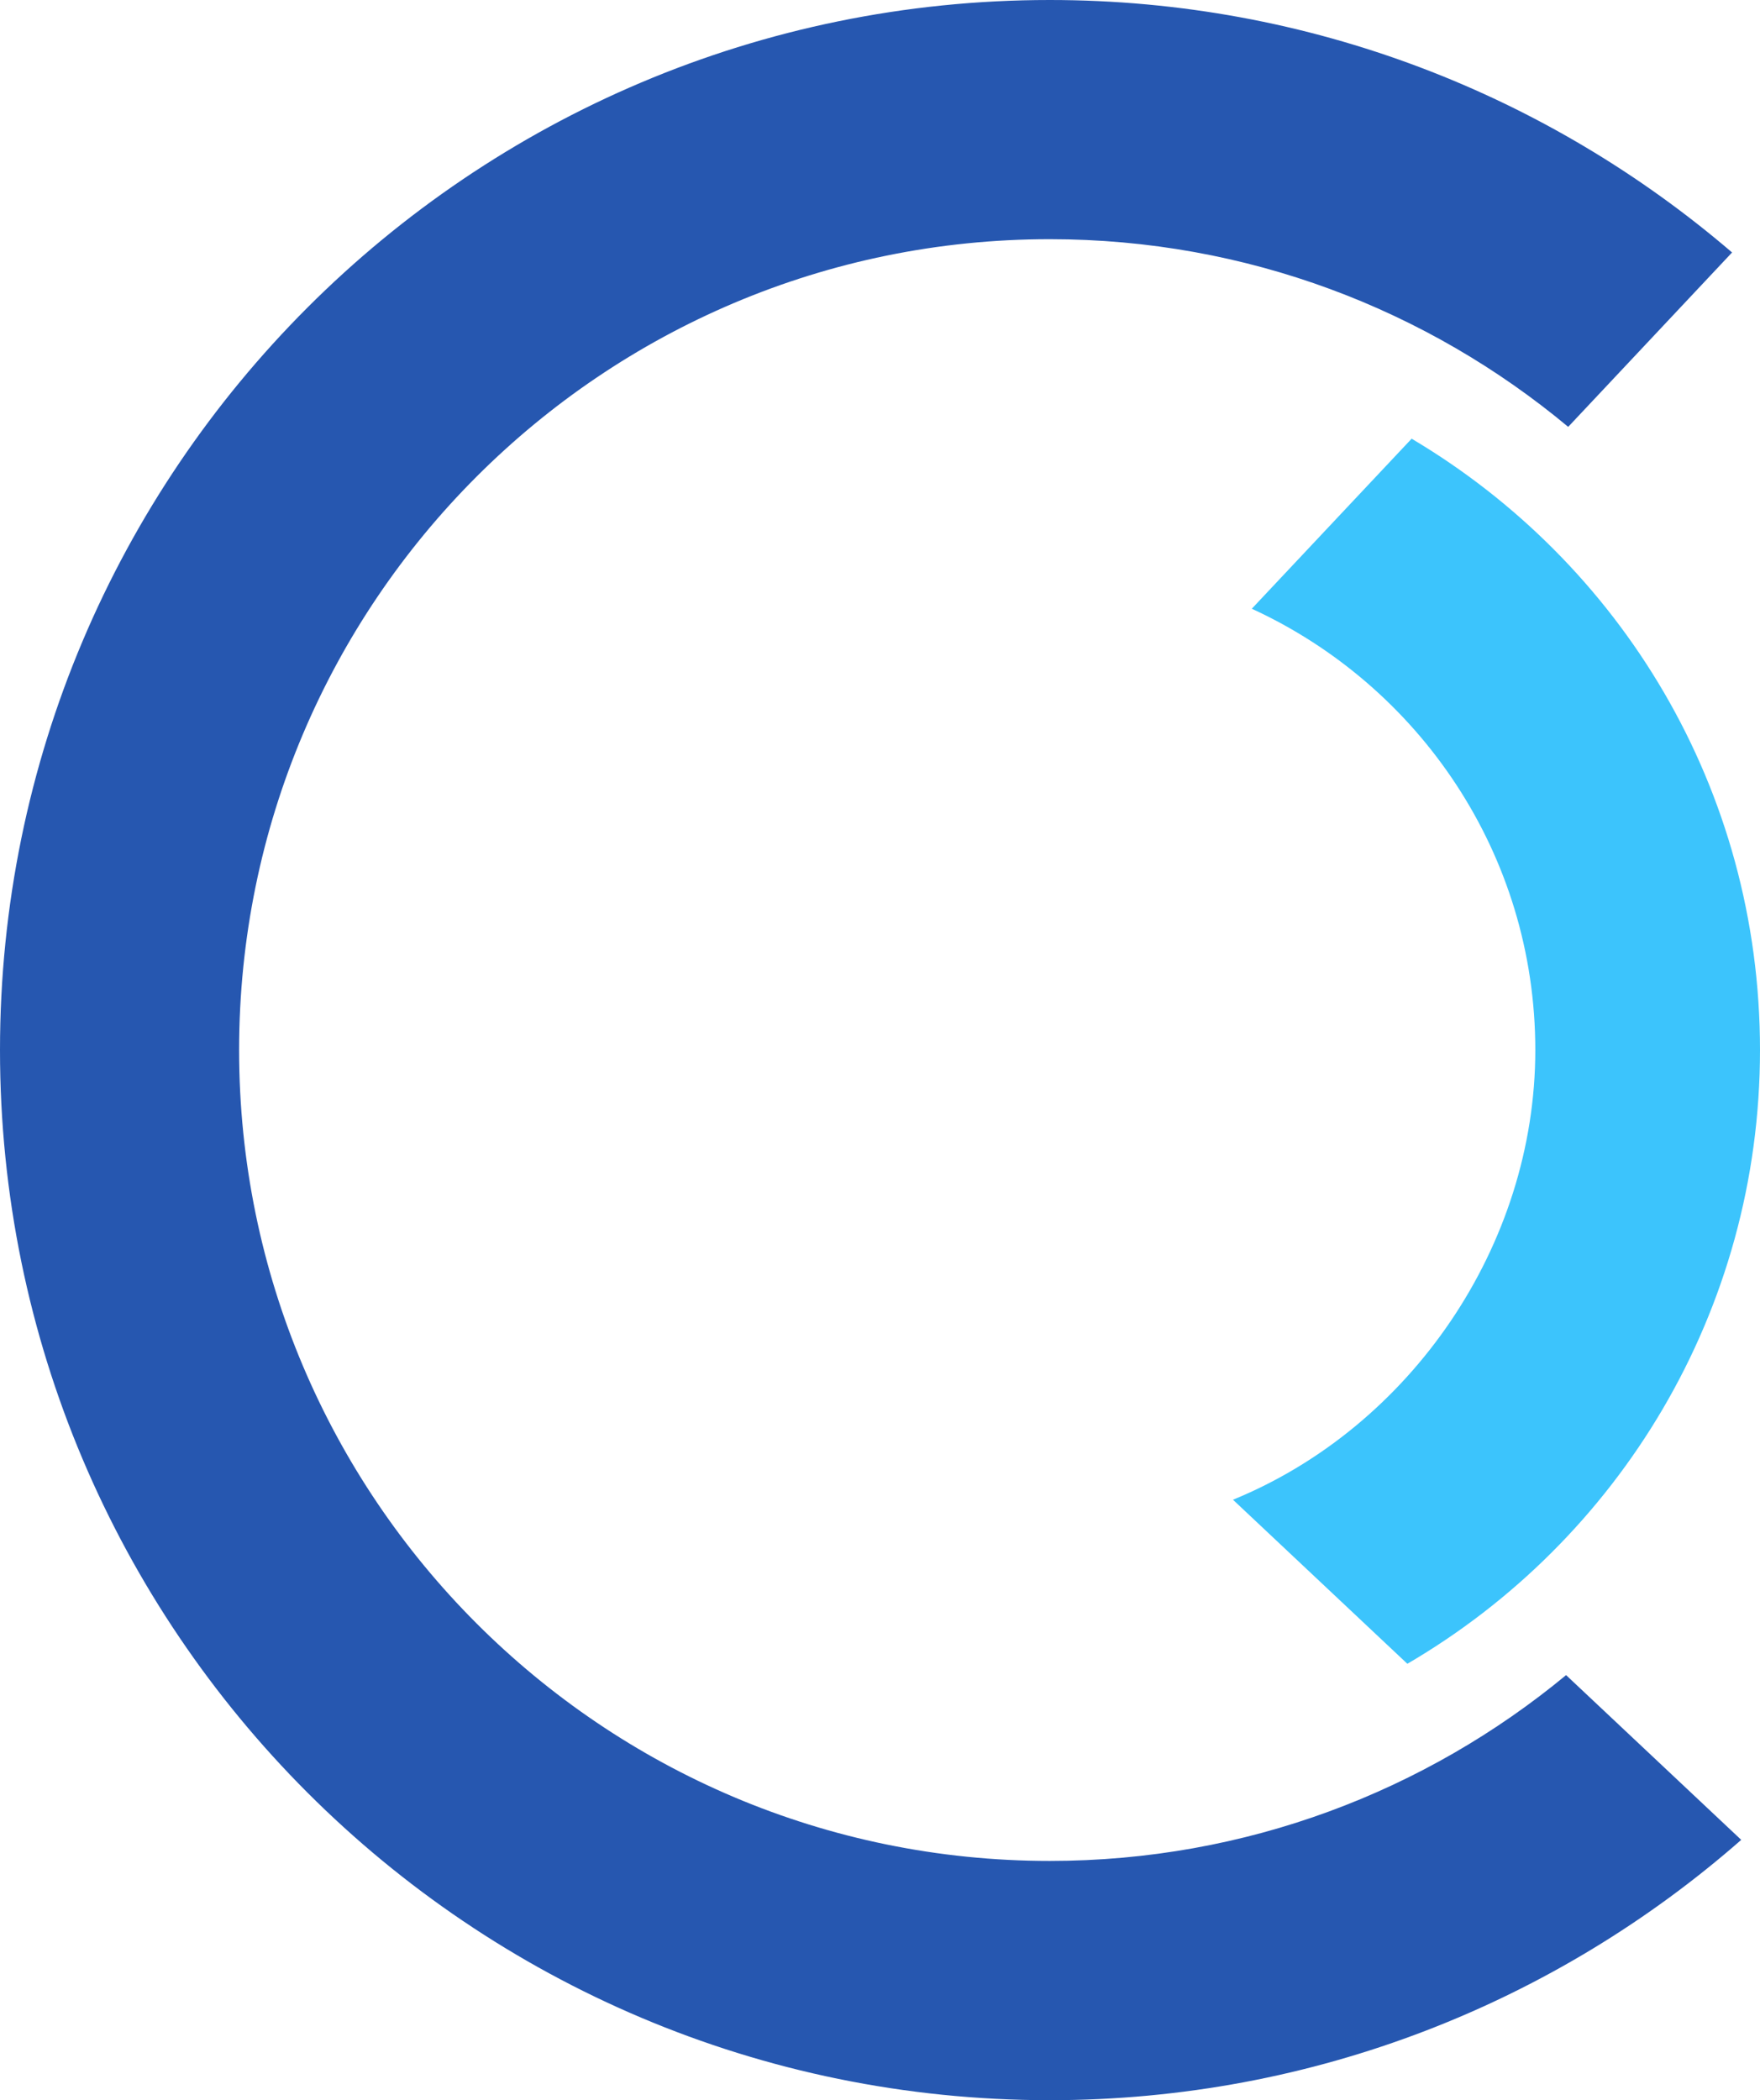
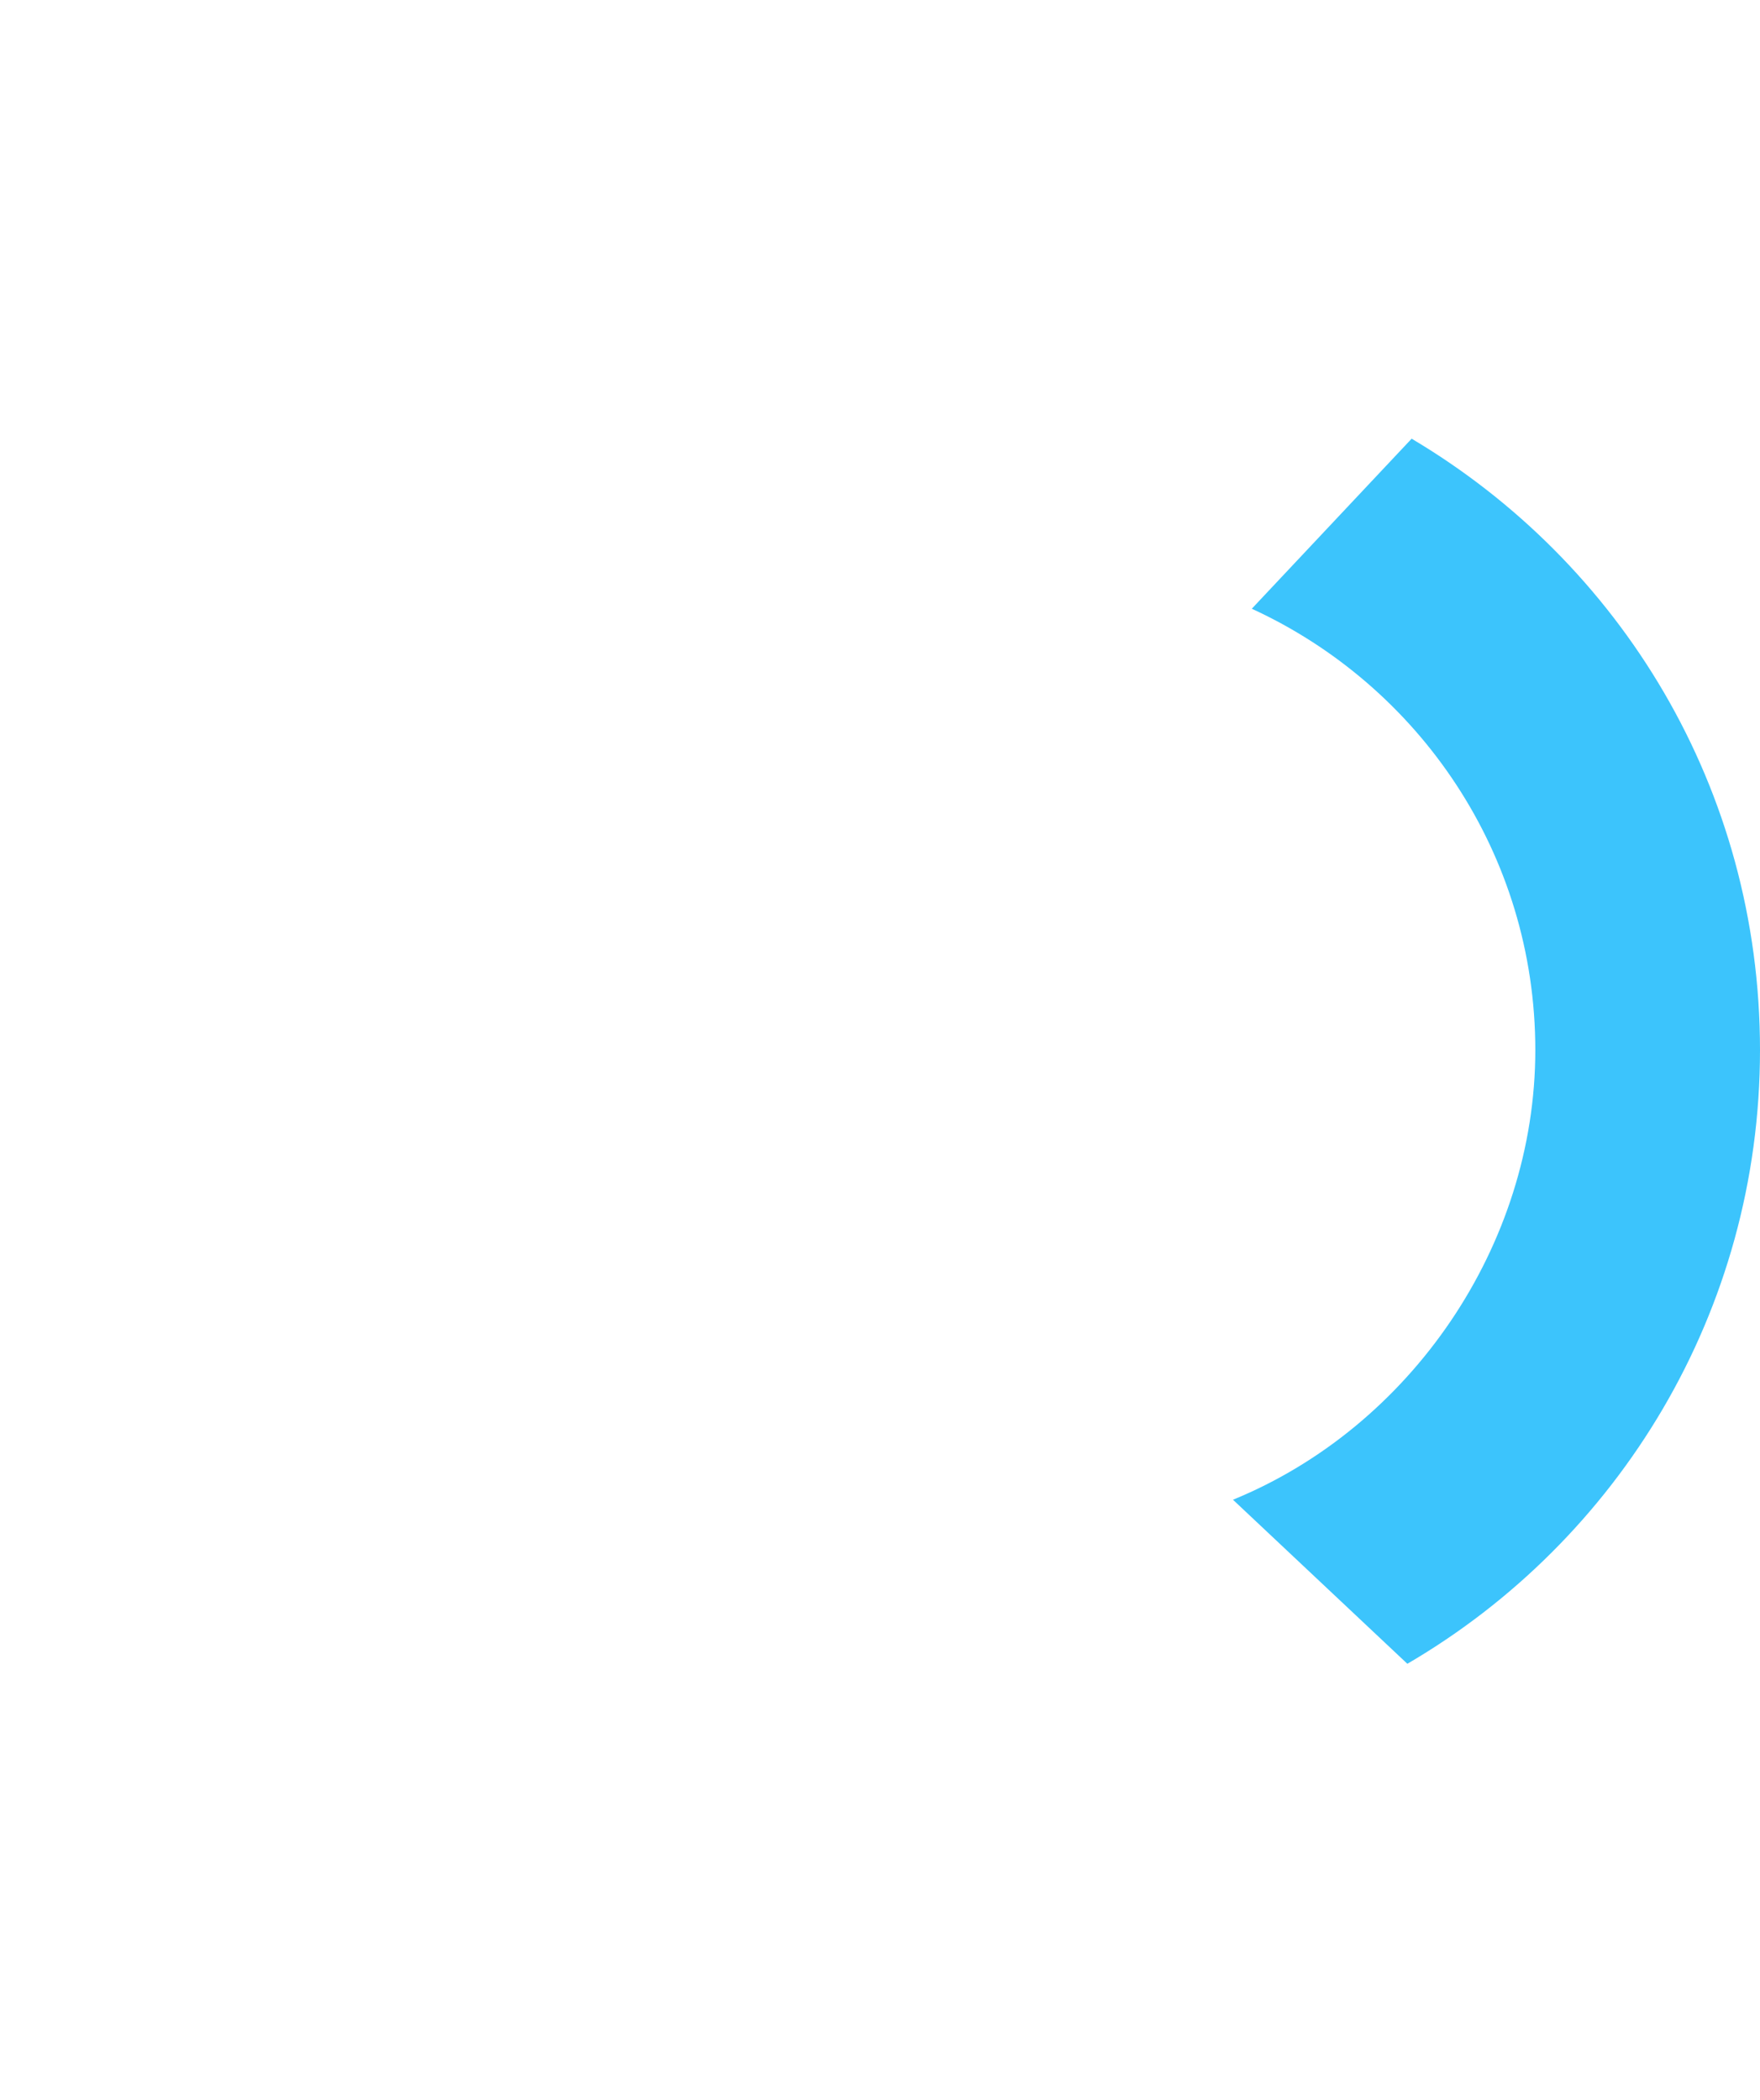
<svg xmlns="http://www.w3.org/2000/svg" version="1.1" width="230.68" height="275.18">
  <svg id="SvgjsSvg1125" viewBox="0 0 230.68 275.18">
    <defs>
      <style>.cls-1{fill:#3cc4fc;}.cls-2{fill:#2657b0;}</style>
    </defs>
    <path class="cls-1" d="M161.6,196.5l22.86,21.5c27.64-16.14,46.22-46.1,46.22-80.42s-18.33-63.88-45.66-80.1l-20.95,22.28c21.91,10.06,37.16,32.13,37.16,57.82s-16.4,49.44-39.64,58.93" />
-     <path class="cls-2" d="M205.27,219.48c-18.38,15.2-41.96,24.35-67.68,24.35-58.68,0-106.25-47.57-106.25-106.25S78.91,31.34,137.59,31.34c25.85,0,49.53,9.24,67.95,24.59l21.48-22.85C202.97,12.47,171.74,0,137.59,0,61.6,0,0,61.6,0,137.59s61.6,137.59,137.59,137.59c34.72,0,66.42-12.89,90.63-34.11l-22.95-21.58h0Z" />
  </svg>
  <style>@media (prefers-color-scheme: light) { :root { filter: none; } }
@media (prefers-color-scheme: dark) { :root { filter: none; } }
</style>
</svg>